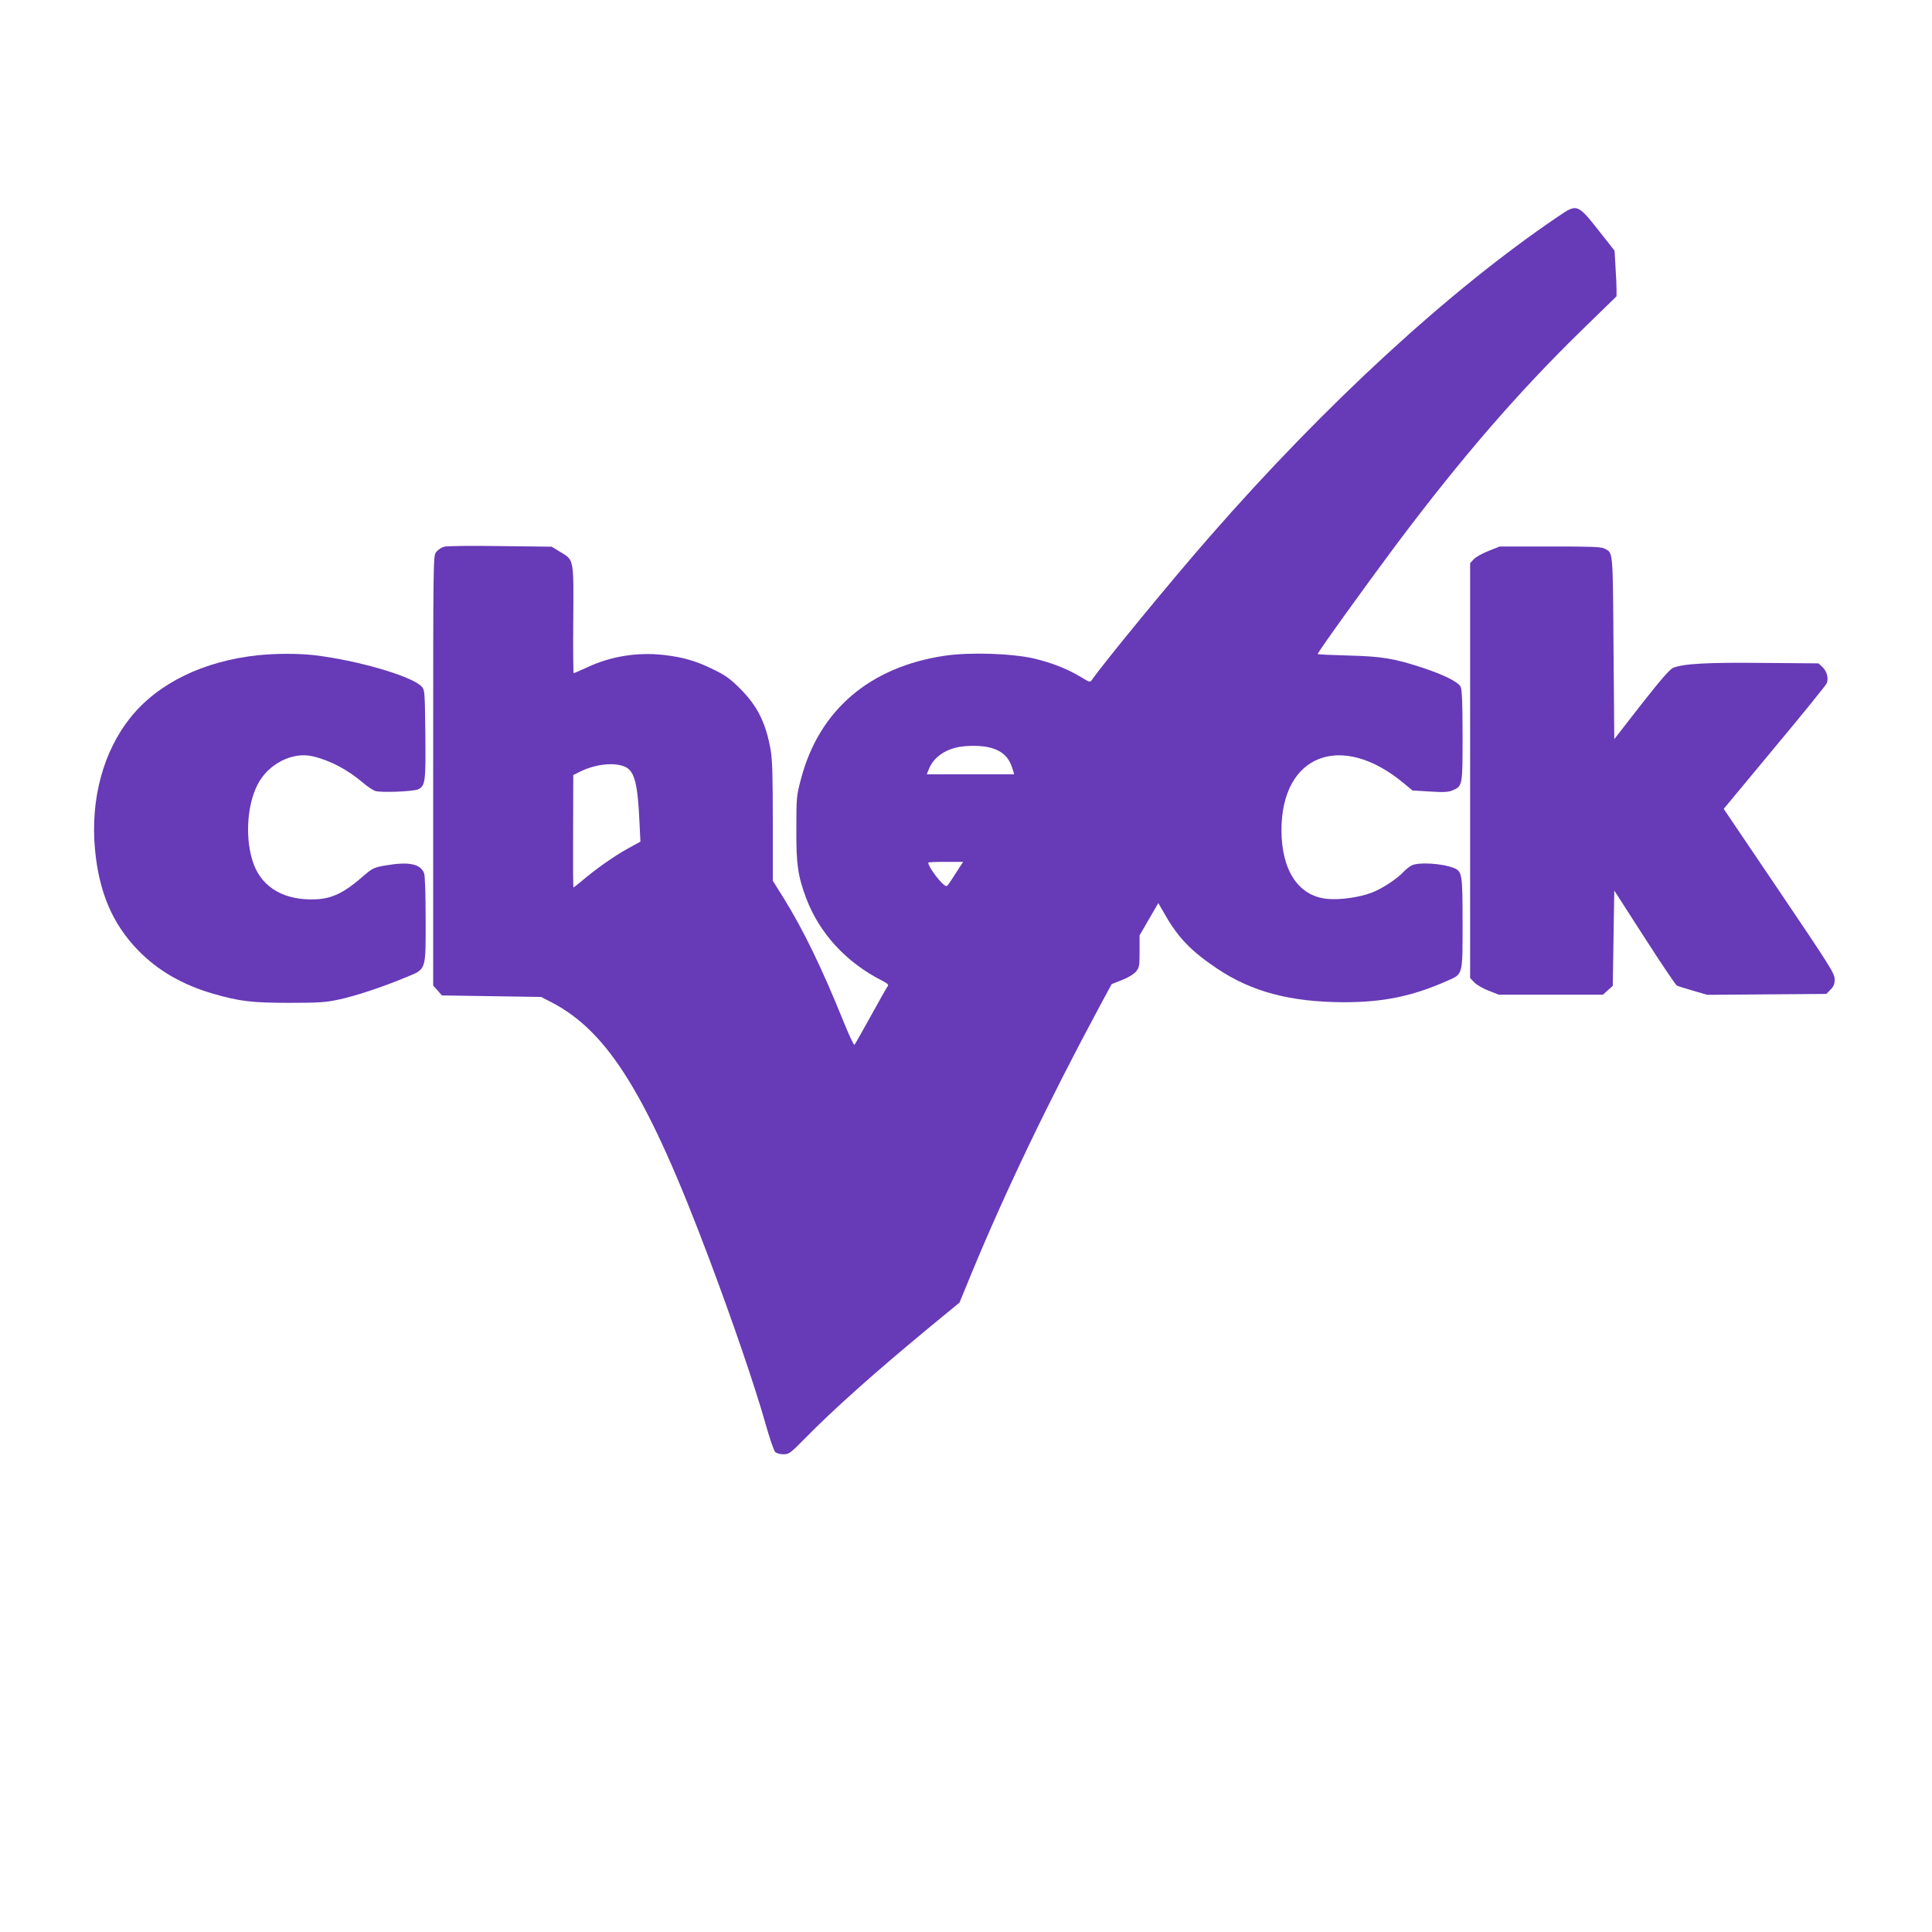
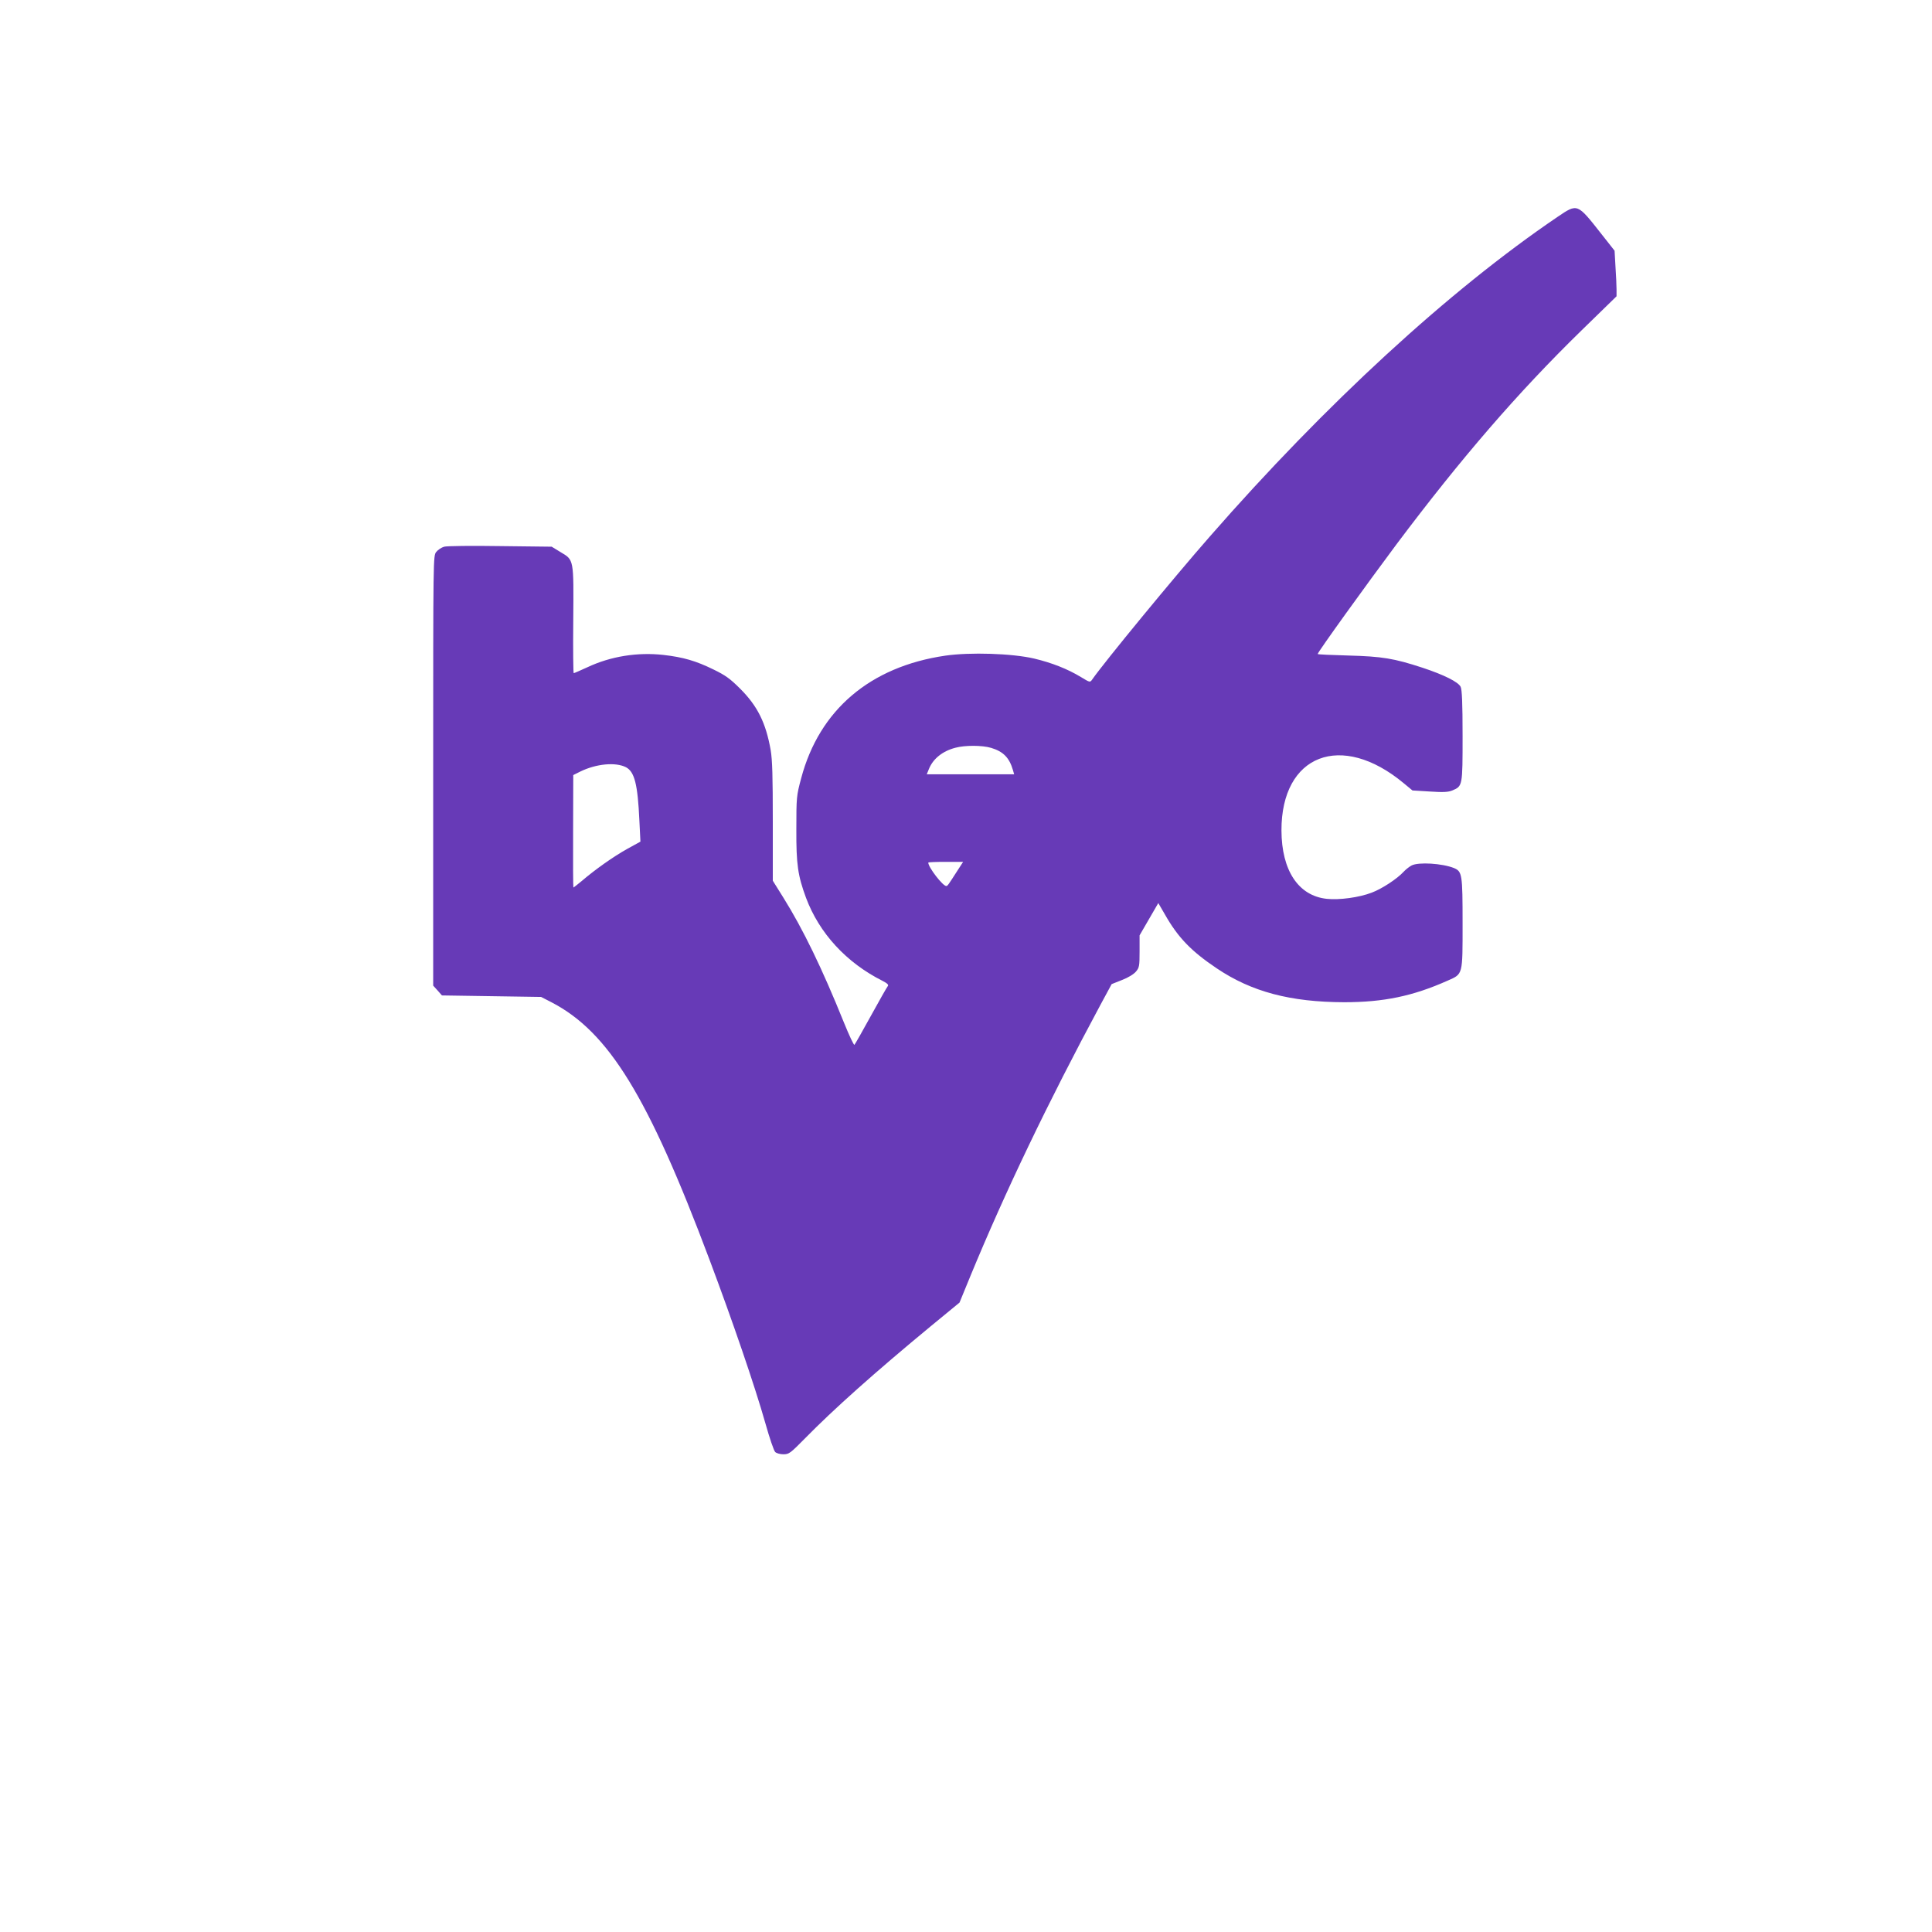
<svg xmlns="http://www.w3.org/2000/svg" version="1.0" width="1280pt" height="1280pt" viewBox="0 0 1280 1280" preserveAspectRatio="xMidYMid meet">
  <g transform="translate(0,1280) scale(0.1,-0.1)" fill="#673ab7" stroke="none">
    <path d="M10319 11363 c-718 -487 -1535 -1238 -2304 -2118 -236 -269 -699 -832 -779 -947 -14 -20 -15 -20 -74 16 -89 54 -193 95 -311 123 -146 34 -424 43 -589 19 -498 -73 -834 -360 -954 -812 -31 -116 -32 -125 -32 -339 -1 -233 10 -306 64 -453 88 -235 267 -430 508 -551 31 -16 41 -26 34 -34 -6 -7 -56 -95 -112 -197 -56 -102 -105 -188 -109 -192 -4 -5 -35 62 -70 148 -144 357 -270 617 -401 827 l-70 112 0 390 c0 303 -3 409 -14 475 -32 181 -87 292 -202 407 -67 67 -98 89 -176 127 -118 58 -202 82 -333 97 -172 19 -349 -9 -504 -82 -46 -21 -87 -39 -90 -39 -3 0 -5 157 -3 350 3 409 5 399 -84 452 l-59 36 -340 4 c-187 3 -354 1 -372 -4 -18 -5 -41 -20 -53 -35 -20 -26 -20 -30 -20 -1449 l0 -1424 29 -32 29 -33 329 -5 328 -5 70 -36 c378 -197 639 -622 1045 -1703 153 -407 301 -839 371 -1086 27 -96 56 -182 65 -190 8 -8 32 -15 54 -15 38 0 46 7 143 105 189 193 465 439 833 743 l191 157 73 178 c230 557 511 1144 862 1797 l73 135 68 27 c40 15 79 39 93 56 22 26 24 37 24 134 l0 106 62 107 62 107 43 -74 c87 -154 175 -245 345 -359 230 -155 488 -223 843 -224 261 0 455 40 686 143 102 45 99 34 99 379 0 327 -3 344 -57 367 -78 31 -235 41 -281 17 -15 -8 -38 -26 -52 -41 -44 -48 -145 -114 -212 -139 -83 -32 -215 -50 -298 -41 -188 20 -299 188 -300 453 -1 503 397 657 810 313 l58 -48 115 -7 c90 -6 122 -4 149 7 68 29 68 28 68 362 0 218 -4 307 -13 325 -16 32 -110 79 -252 126 -189 62 -268 75 -492 81 -112 3 -203 7 -203 10 0 12 320 456 523 728 428 570 801 1002 1223 1414 l234 228 0 45 c0 25 -3 93 -7 151 l-6 106 -89 113 c-159 202 -156 201 -289 111z m-3752 -3518 c80 -24 120 -65 144 -147 l8 -28 -290 0 -289 0 15 37 c28 67 90 117 175 139 63 17 177 17 237 -1z m-2420 -128 c57 -30 78 -113 89 -352 l7 -141 -89 -49 c-91 -51 -210 -135 -300 -212 -28 -23 -53 -43 -55 -43 -2 0 -3 168 -2 372 l1 373 46 23 c106 52 234 64 303 29z m2197 -684 c-63 -98 -66 -103 -75 -103 -23 0 -119 124 -119 155 0 3 52 5 115 5 l116 0 -37 -57z" />
-     <path d="M9860 9149 c-41 -16 -85 -41 -97 -55 l-23 -25 0 -1374 0 -1375 28 -29 c15 -16 57 -40 95 -55 l67 -26 345 0 345 0 32 29 33 29 5 316 5 316 200 -311 c110 -171 206 -314 215 -319 8 -4 57 -19 108 -34 l93 -27 394 3 395 3 27 28 c22 21 28 37 28 70 -1 39 -30 85 -368 585 l-367 543 337 406 c186 223 342 415 346 427 13 32 0 80 -29 107 l-26 24 -366 3 c-369 4 -530 -5 -598 -33 -21 -9 -83 -80 -210 -242 l-179 -230 -5 607 c-5 658 -2 625 -61 656 -23 11 -91 14 -361 13 l-333 0 -75 -30z" />
-     <path d="M1711 8459 c-362 -38 -664 -185 -846 -412 -180 -224 -266 -539 -236 -871 26 -286 116 -497 286 -672 131 -135 295 -229 498 -288 174 -50 255 -60 502 -60 200 0 243 3 331 22 112 24 286 82 438 145 143 59 136 39 136 384 0 159 -4 293 -10 307 -24 63 -102 79 -257 52 -80 -14 -85 -17 -162 -84 -113 -97 -194 -136 -297 -140 -205 -10 -354 74 -413 232 -58 156 -48 384 25 527 69 137 232 221 367 188 115 -27 231 -89 332 -175 28 -24 64 -48 80 -54 34 -13 258 -4 287 11 46 24 49 52 46 363 -3 278 -4 295 -23 316 -63 70 -431 177 -720 210 -105 11 -245 11 -364 -1z" />
  </g>
</svg>